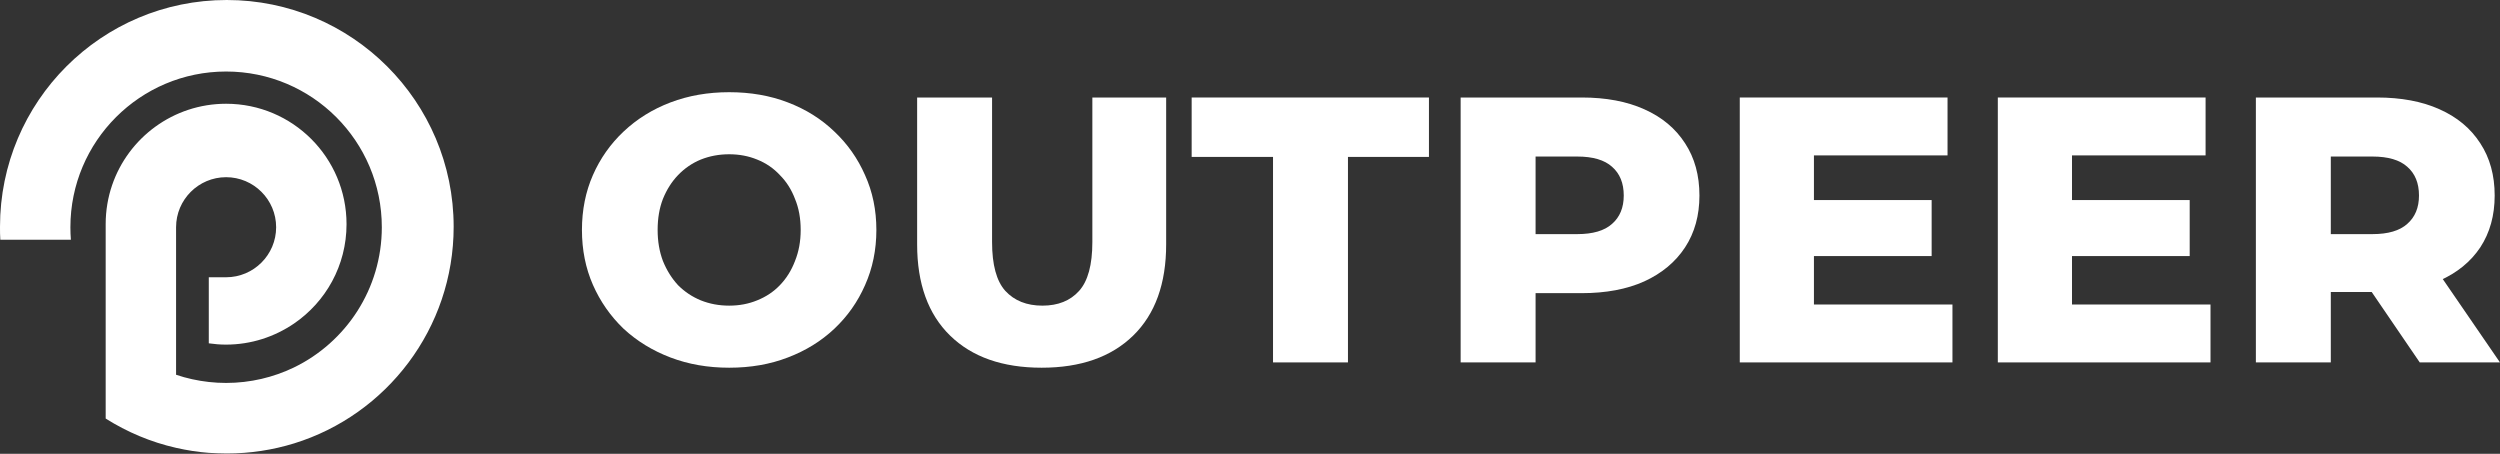
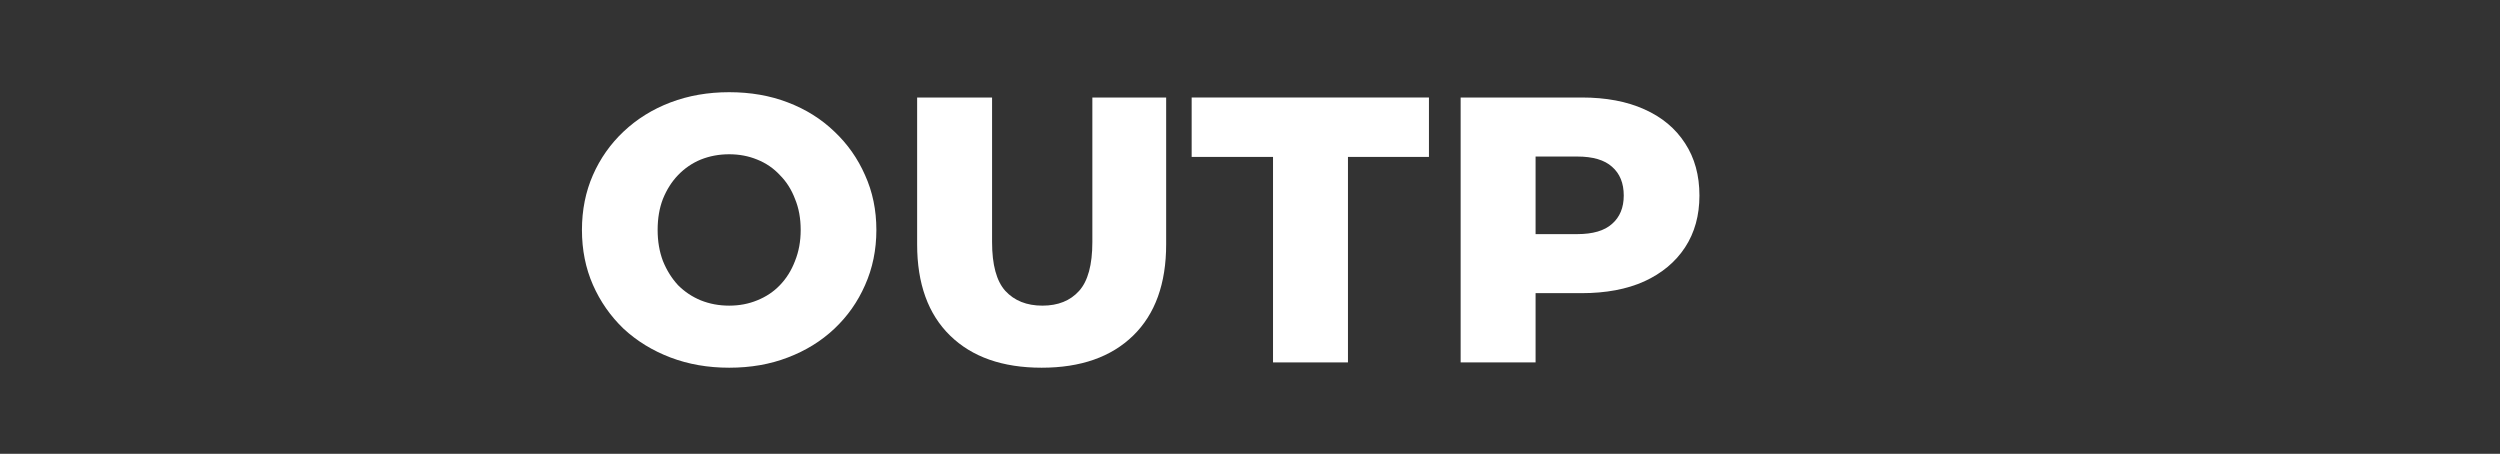
<svg xmlns="http://www.w3.org/2000/svg" width="1559" height="283" viewBox="0 0 1559 283" fill="none">
  <rect x="0" y="0" width="1559" height="283" fill="#333333" stroke="none" />
-   <path d="M282.9 141.4C282.9 204.9 241 258.7 183.4 276.5C170.1 280.6 156 282.8 141.4 282.8C137.7 282.8 133.9 282.6 130.3 282.4C123.4 281.9 116.6 280.8 109.9 279.3C94 275.7 79.2 269.4 65.9 261V139.8C65.9 131.3 67.3 123.1 69.9 115.5C80 85.9 108.1 64.7 141 64.7C182.5 64.7 216.1 98.3 216.1 139.8C216.1 165.6 203.1 188.3 183.3 201.8C171.2 210 156.7 214.9 140.9 214.9C137.3 214.9 133.7 214.6 130.2 214.1V172.9H141C158.2 172.9 172.2 158.9 172.2 141.7C172.2 124.5 158.2 110.5 141 110.5C123.8 110.5 109.8 124.5 109.8 141.7V233.7C116.3 235.9 123.1 237.4 130.2 238.2C133.8 238.6 137.4 238.8 141 238.8C156.1 238.8 170.5 235.3 183.2 229.2C215.7 213.5 238.1 180.2 238.1 141.7C238.1 88 194.6 44.6 141 44.6C87.4 44.6 43.9 88.1 43.9 141.7C43.9 144.3 44 146.9 44.2 149.5H0.2C-1.49012e-08 146.8 0 144.1 0 141.4C0 63.3 63.3 0 141.4 0C219.5 0 282.9 63.3 282.9 141.4Z" fill="white" />
  <path d="M454.704 229.304C441.488 229.304 429.295 227.18 418.124 222.932C406.953 218.684 397.199 212.705 388.86 204.996C380.679 197.129 374.307 188.004 369.744 177.62C365.181 167.236 362.9 155.829 362.9 143.4C362.9 130.971 365.181 119.564 369.744 109.18C374.307 98.796 380.679 89.749 388.86 82.04C397.199 74.173 406.953 68.116 418.124 63.868C429.295 59.62 441.488 57.496 454.704 57.496C468.077 57.496 480.271 59.62 491.284 63.868C502.455 68.116 512.131 74.173 520.312 82.04C528.493 89.749 534.865 98.796 539.428 109.18C544.148 119.564 546.508 130.971 546.508 143.4C546.508 155.829 544.148 167.315 539.428 177.856C534.865 188.24 528.493 197.287 520.312 204.996C512.131 212.705 502.455 218.684 491.284 222.932C480.271 227.18 468.077 229.304 454.704 229.304ZM454.704 190.6C460.997 190.6 466.819 189.499 472.168 187.296C477.675 185.093 482.395 181.947 486.328 177.856C490.419 173.608 493.565 168.573 495.768 162.752C498.128 156.931 499.308 150.48 499.308 143.4C499.308 136.163 498.128 129.712 495.768 124.048C493.565 118.227 490.419 113.271 486.328 109.18C482.395 104.932 477.675 101.707 472.168 99.504C466.819 97.301 460.997 96.2 454.704 96.2C448.411 96.2 442.511 97.301 437.004 99.504C431.655 101.707 426.935 104.932 422.844 109.18C418.911 113.271 415.764 118.227 413.404 124.048C411.201 129.712 410.1 136.163 410.1 143.4C410.1 150.48 411.201 156.931 413.404 162.752C415.764 168.573 418.911 173.608 422.844 177.856C426.935 181.947 431.655 185.093 437.004 187.296C442.511 189.499 448.411 190.6 454.704 190.6Z" fill="white" />
  <path d="M649.57 229.304C625.183 229.304 606.146 222.617 592.458 209.244C578.77 195.871 571.926 176.912 571.926 152.368V60.8H618.654V150.952C618.654 165.112 621.407 175.26 626.914 181.396C632.578 187.532 640.287 190.6 650.042 190.6C659.797 190.6 667.427 187.532 672.934 181.396C678.441 175.26 681.194 165.112 681.194 150.952V60.8H727.214V152.368C727.214 176.912 720.37 195.871 706.682 209.244C692.994 222.617 673.957 229.304 649.57 229.304Z" fill="white" />
  <path d="M793.858 226V97.852H743.118V60.8H891.09V97.852H840.586V226H793.858Z" fill="white" />
  <path d="M910.859 226V60.8H986.379C1001.48 60.8 1014.46 63.239 1025.32 68.116C1036.33 72.993 1044.83 80.073 1050.81 89.356C1056.79 98.481 1059.77 109.337 1059.77 121.924C1059.77 134.353 1056.79 145.131 1050.81 154.256C1044.83 163.381 1036.33 170.461 1025.32 175.496C1014.46 180.373 1001.48 182.812 986.379 182.812H936.819L957.587 162.516V226H910.859ZM957.587 167.472L936.819 145.996H983.547C993.302 145.996 1000.54 143.872 1005.26 139.624C1010.14 135.376 1012.57 129.476 1012.57 121.924C1012.57 114.215 1010.14 108.236 1005.26 103.988C1000.54 99.74 993.302 97.616 983.547 97.616H936.819L957.587 76.14V167.472Z" fill="white" />
-   <path d="M1127.87 124.756H1204.57V159.684H1127.87V124.756ZM1131.17 189.892H1217.55V226H1084.92V60.8H1214.48V96.908H1131.17V189.892Z" fill="white" />
-   <path d="M1288.79 124.756H1365.49V159.684H1288.79V124.756ZM1292.1 189.892H1378.47V226H1245.84V60.8H1375.4V96.908H1292.1V189.892Z" fill="white" />
-   <path d="M1406.76 226V60.8H1482.28C1497.39 60.8 1510.37 63.239 1521.22 68.116C1532.24 72.993 1540.73 80.073 1546.71 89.356C1552.69 98.481 1555.68 109.337 1555.68 121.924C1555.68 134.353 1552.69 145.131 1546.71 154.256C1540.73 163.224 1532.24 170.147 1521.22 175.024C1510.37 179.744 1497.39 182.104 1482.28 182.104H1432.72L1453.49 162.516V226H1406.76ZM1508.95 226L1467.89 165.82H1517.68L1558.98 226H1508.95ZM1453.49 167.472L1432.72 145.996H1479.45C1489.21 145.996 1496.44 143.872 1501.16 139.624C1506.04 135.376 1508.48 129.476 1508.48 121.924C1508.48 114.215 1506.04 108.236 1501.16 103.988C1496.44 99.74 1489.21 97.616 1479.45 97.616H1432.72L1453.49 76.14V167.472Z" fill="white" />
</svg>